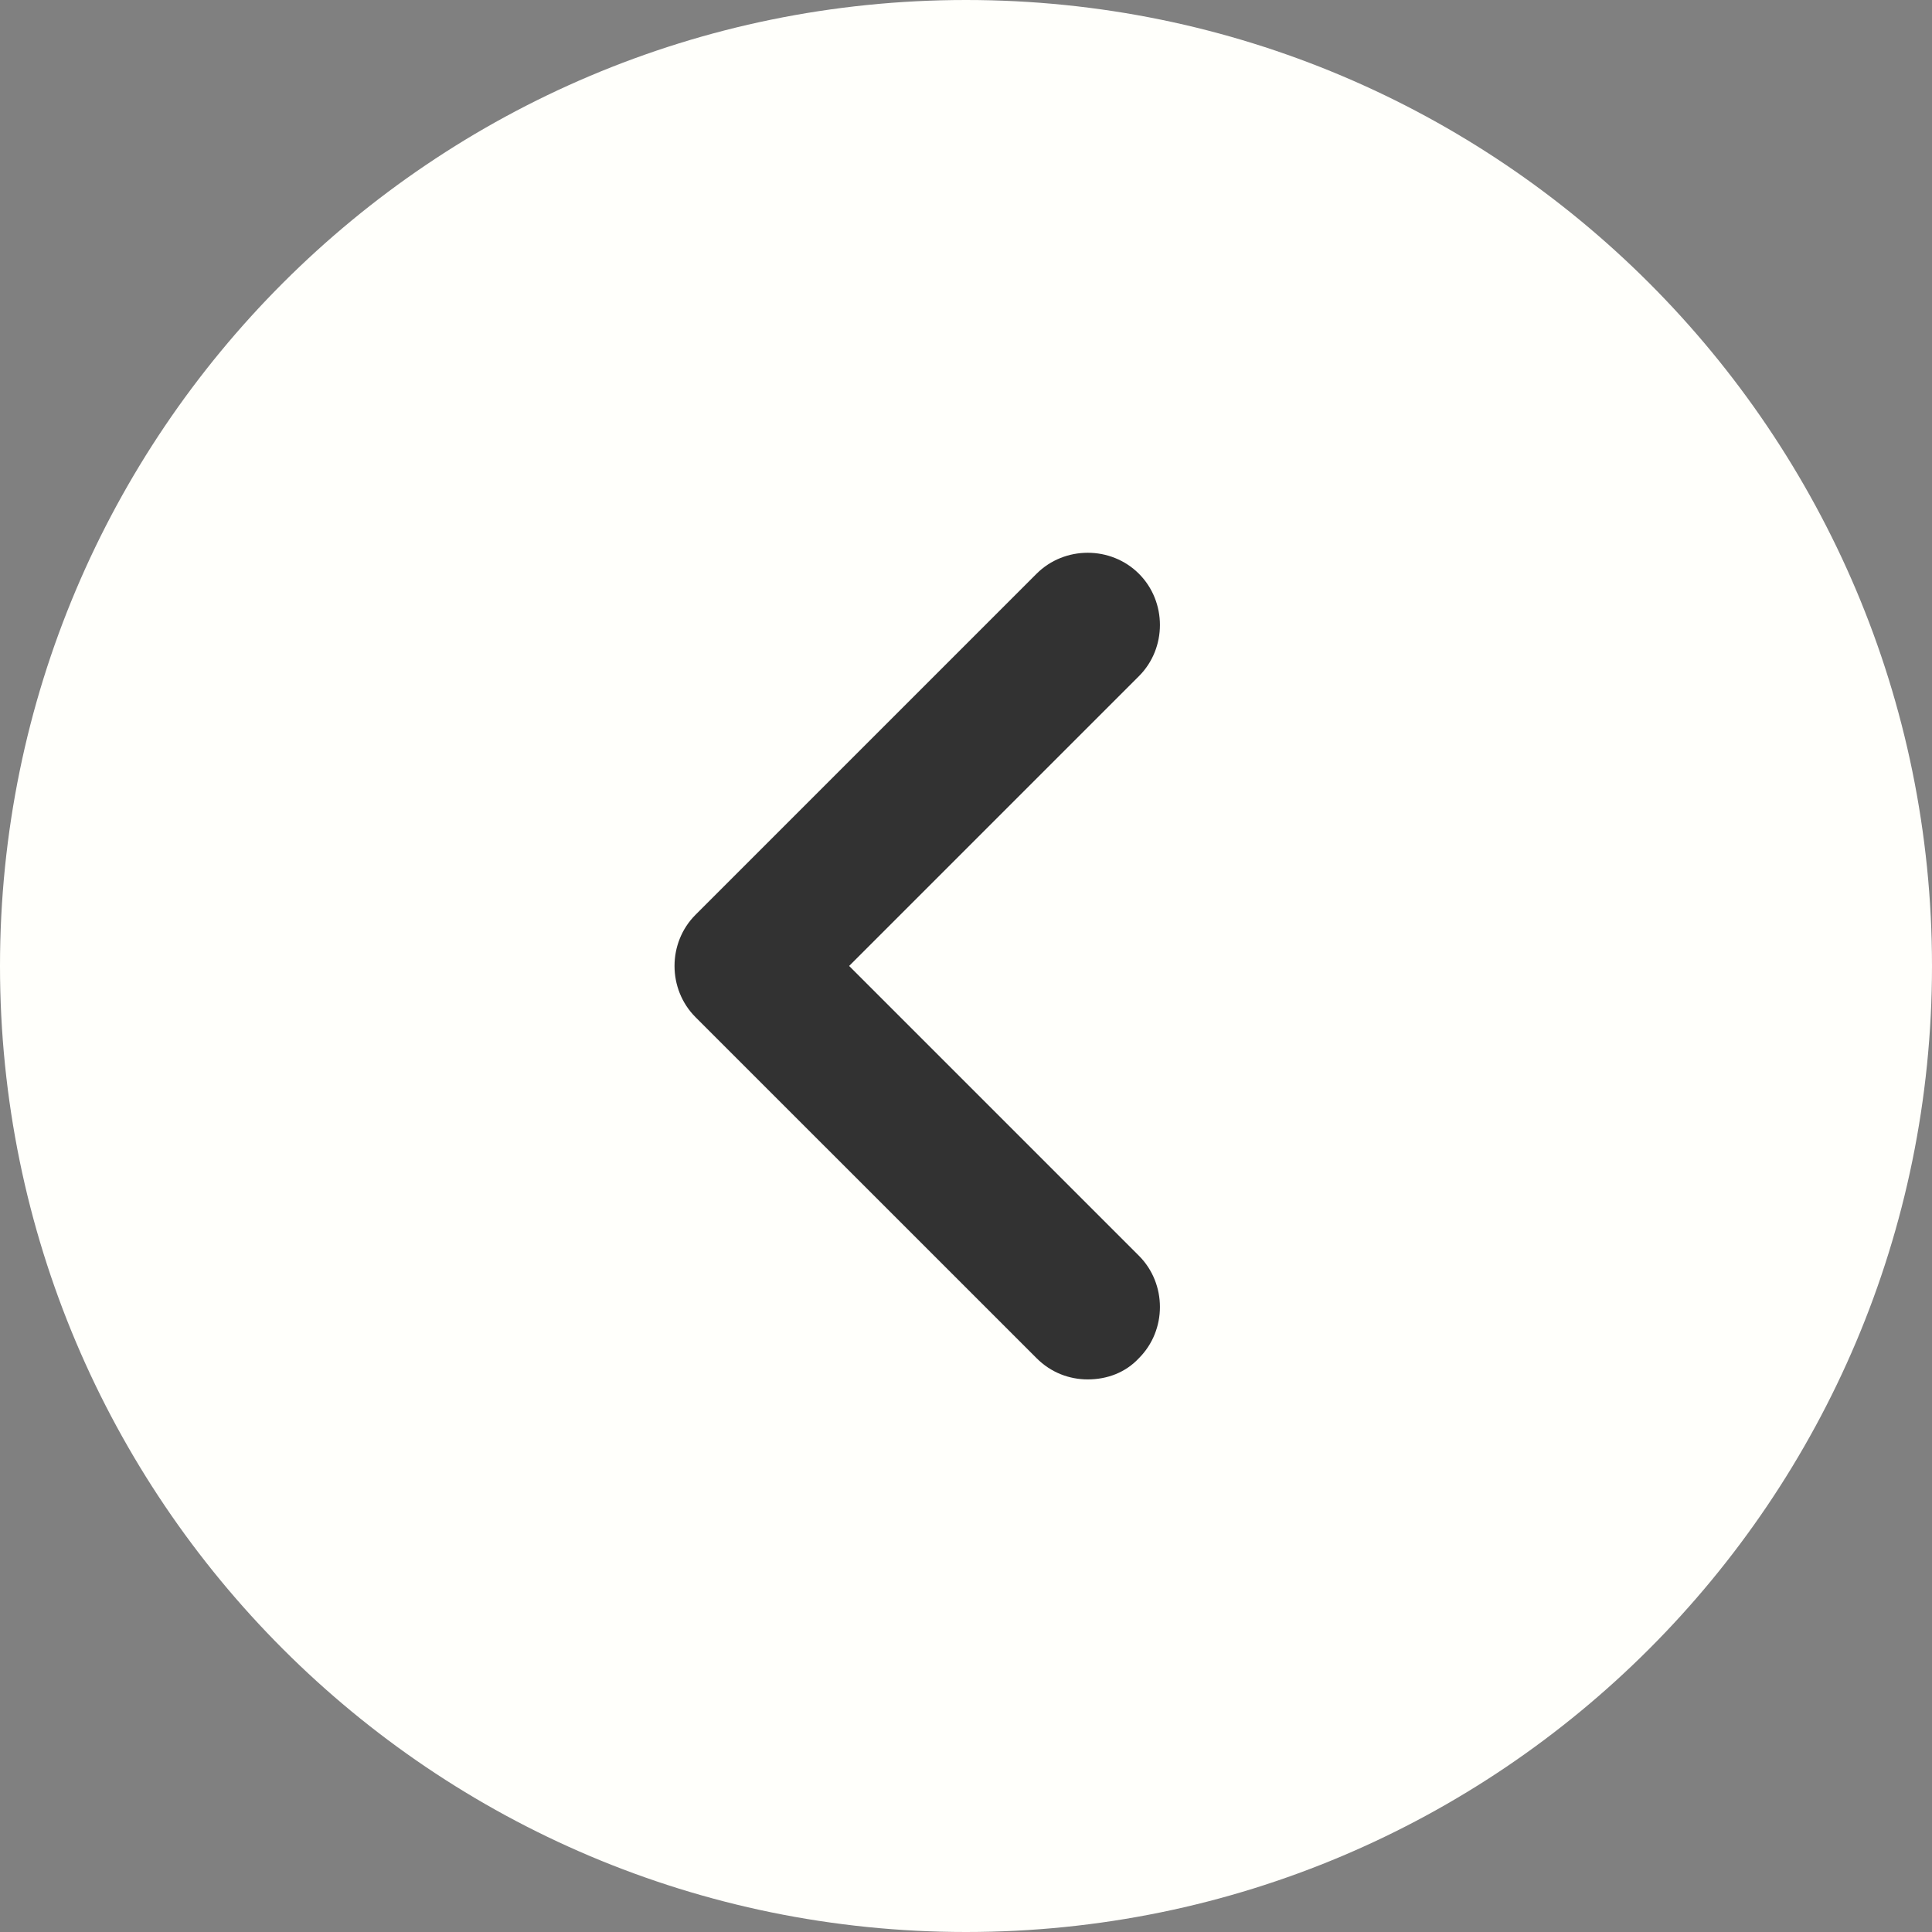
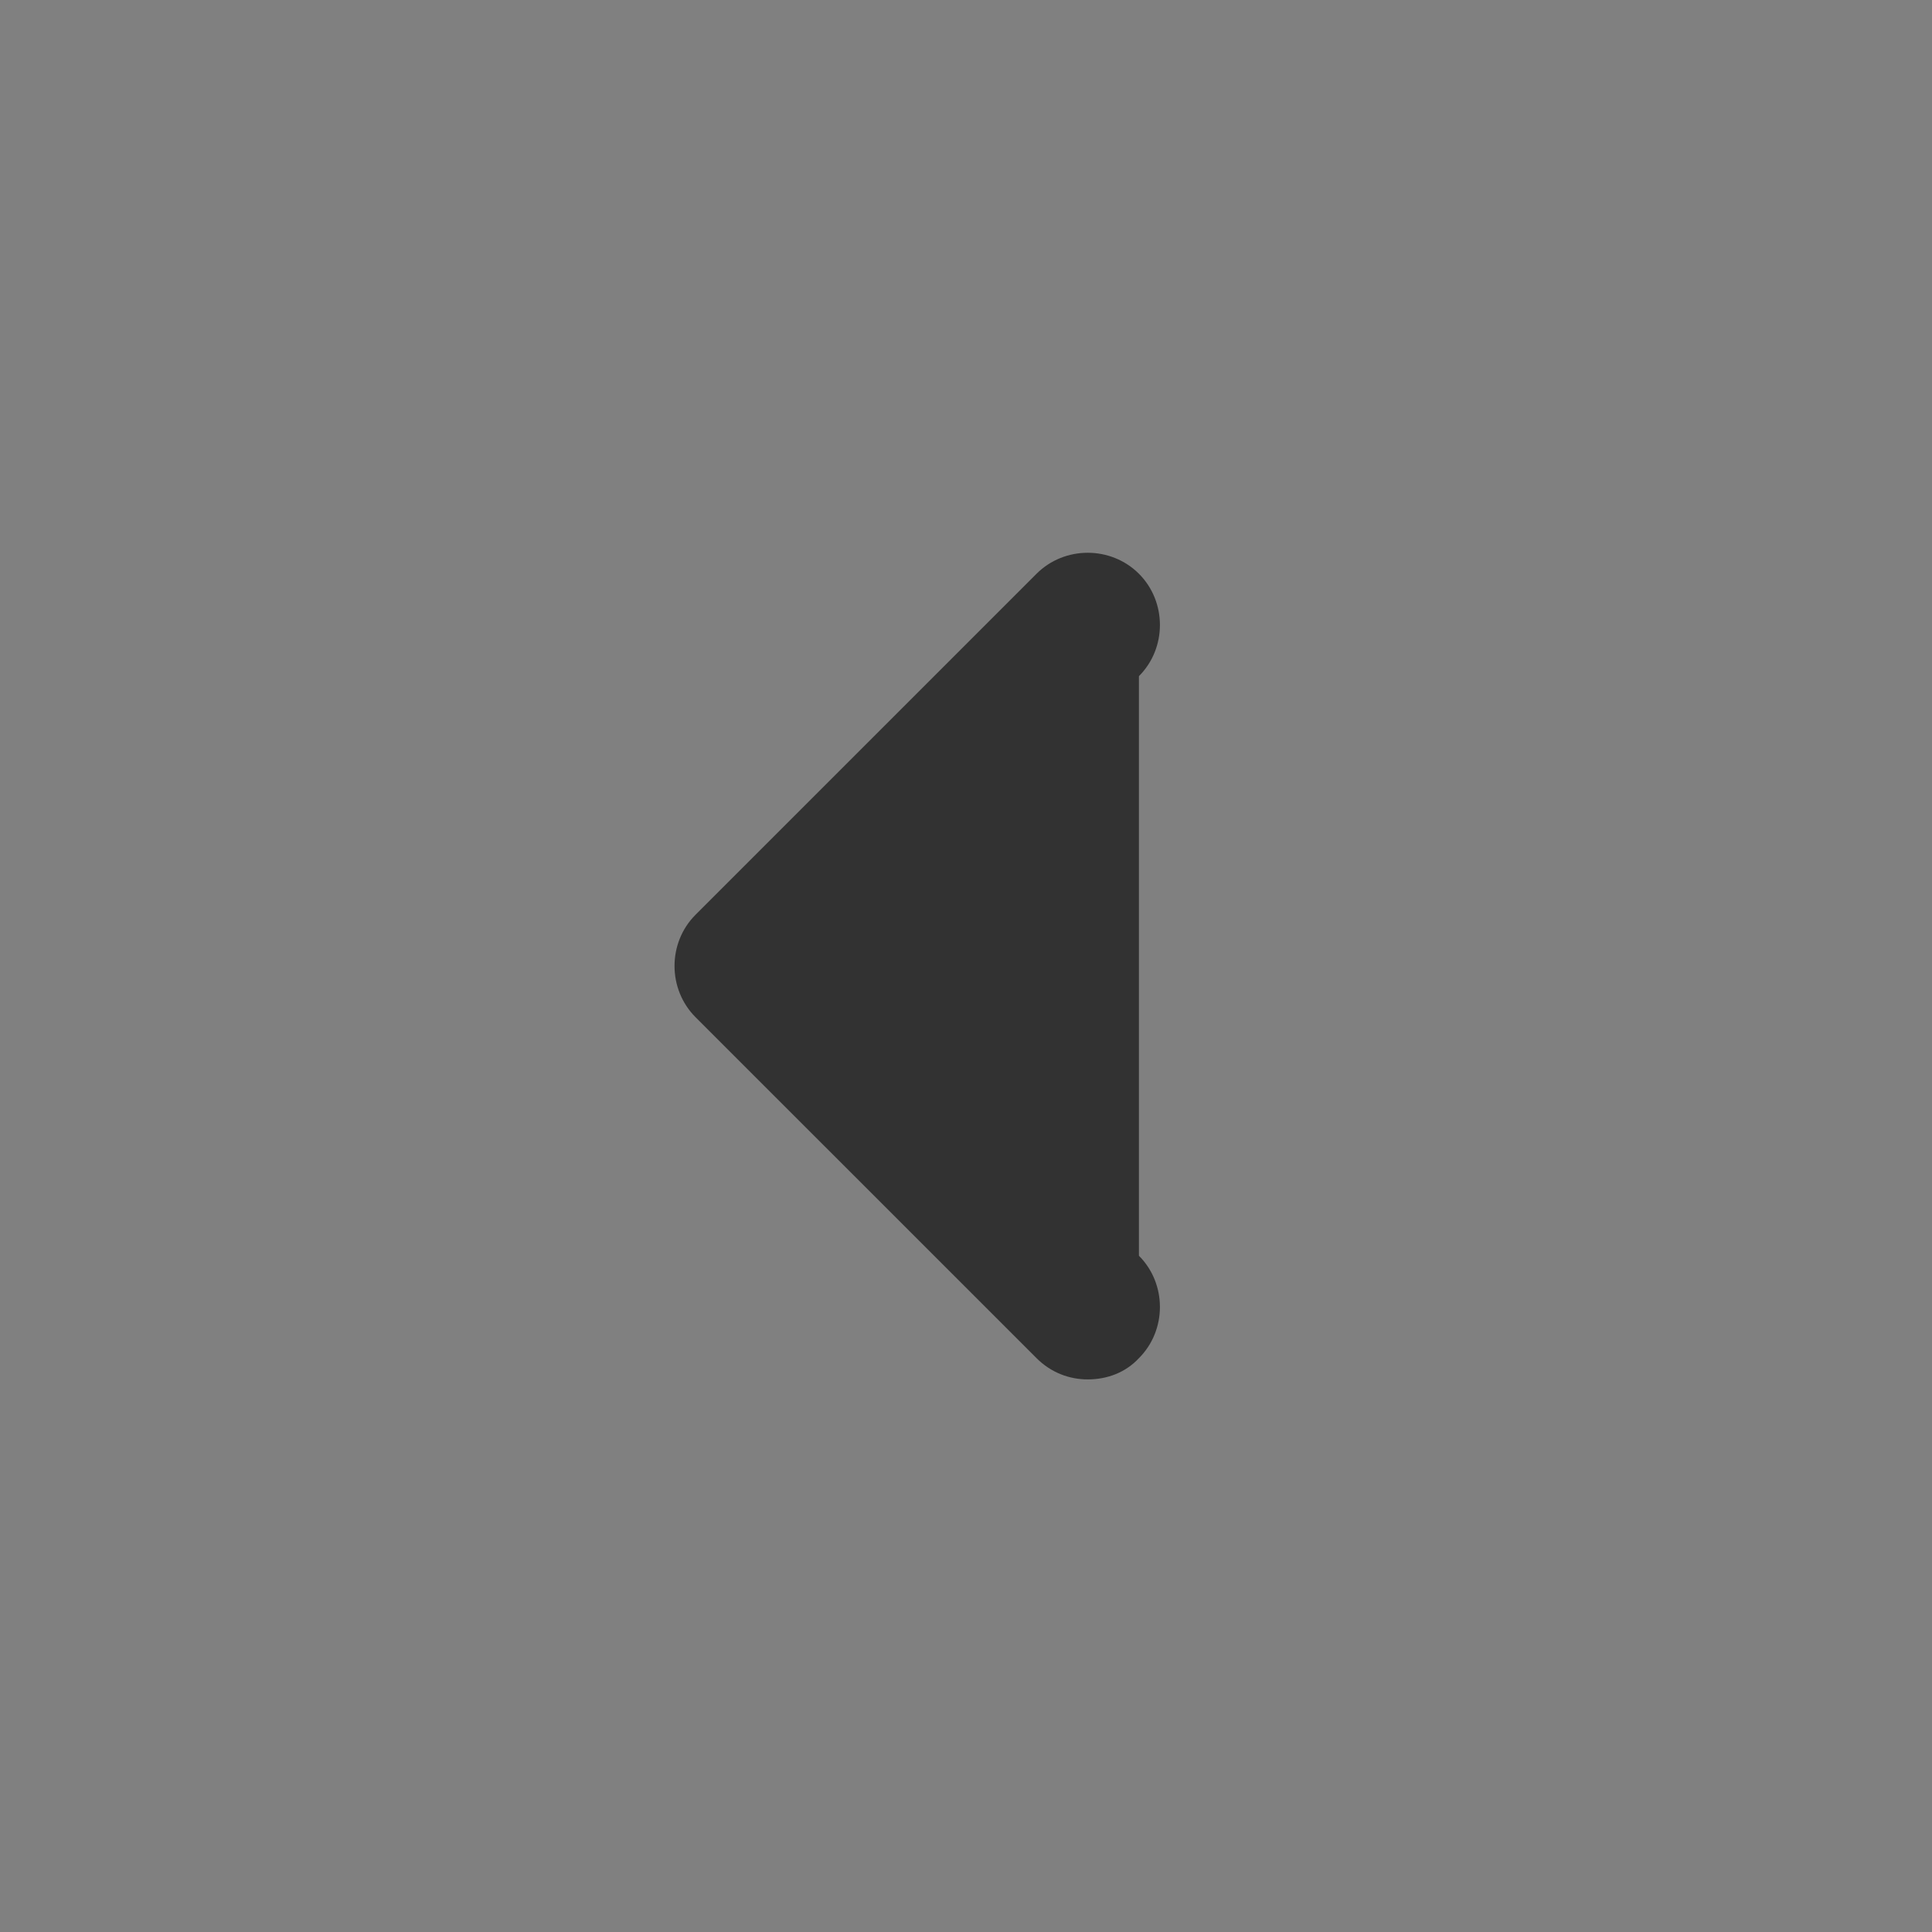
<svg xmlns="http://www.w3.org/2000/svg" width="45" height="45" viewBox="0 0 45 45" fill="none">
  <rect x="0" y="0" width="45" height="45" fill="#808080" stroke="none" />
-   <path d="M22.5 45C34.926 45 45 34.926 45 22.5C45 10.074 34.926 0 22.5 0C10.074 0 0 10.074 0 22.5C0 34.926 10.074 45 22.5 45Z" fill="#FFFFFB" />
-   <path d="M25.335 32.129C24.908 32.129 24.48 31.972 24.143 31.634L16.2 23.692C15.548 23.039 15.548 21.959 16.2 21.307L24.143 13.364C24.795 12.712 25.875 12.712 26.528 13.364C27.18 14.017 27.18 15.097 26.528 15.749L19.778 22.499L26.528 29.249C27.18 29.902 27.18 30.982 26.528 31.634C26.213 31.972 25.785 32.129 25.335 32.129Z" fill="#323232" />
+   <path d="M25.335 32.129C24.908 32.129 24.48 31.972 24.143 31.634L16.2 23.692C15.548 23.039 15.548 21.959 16.2 21.307L24.143 13.364C24.795 12.712 25.875 12.712 26.528 13.364C27.18 14.017 27.18 15.097 26.528 15.749L26.528 29.249C27.18 29.902 27.18 30.982 26.528 31.634C26.213 31.972 25.785 32.129 25.335 32.129Z" fill="#323232" />
</svg>